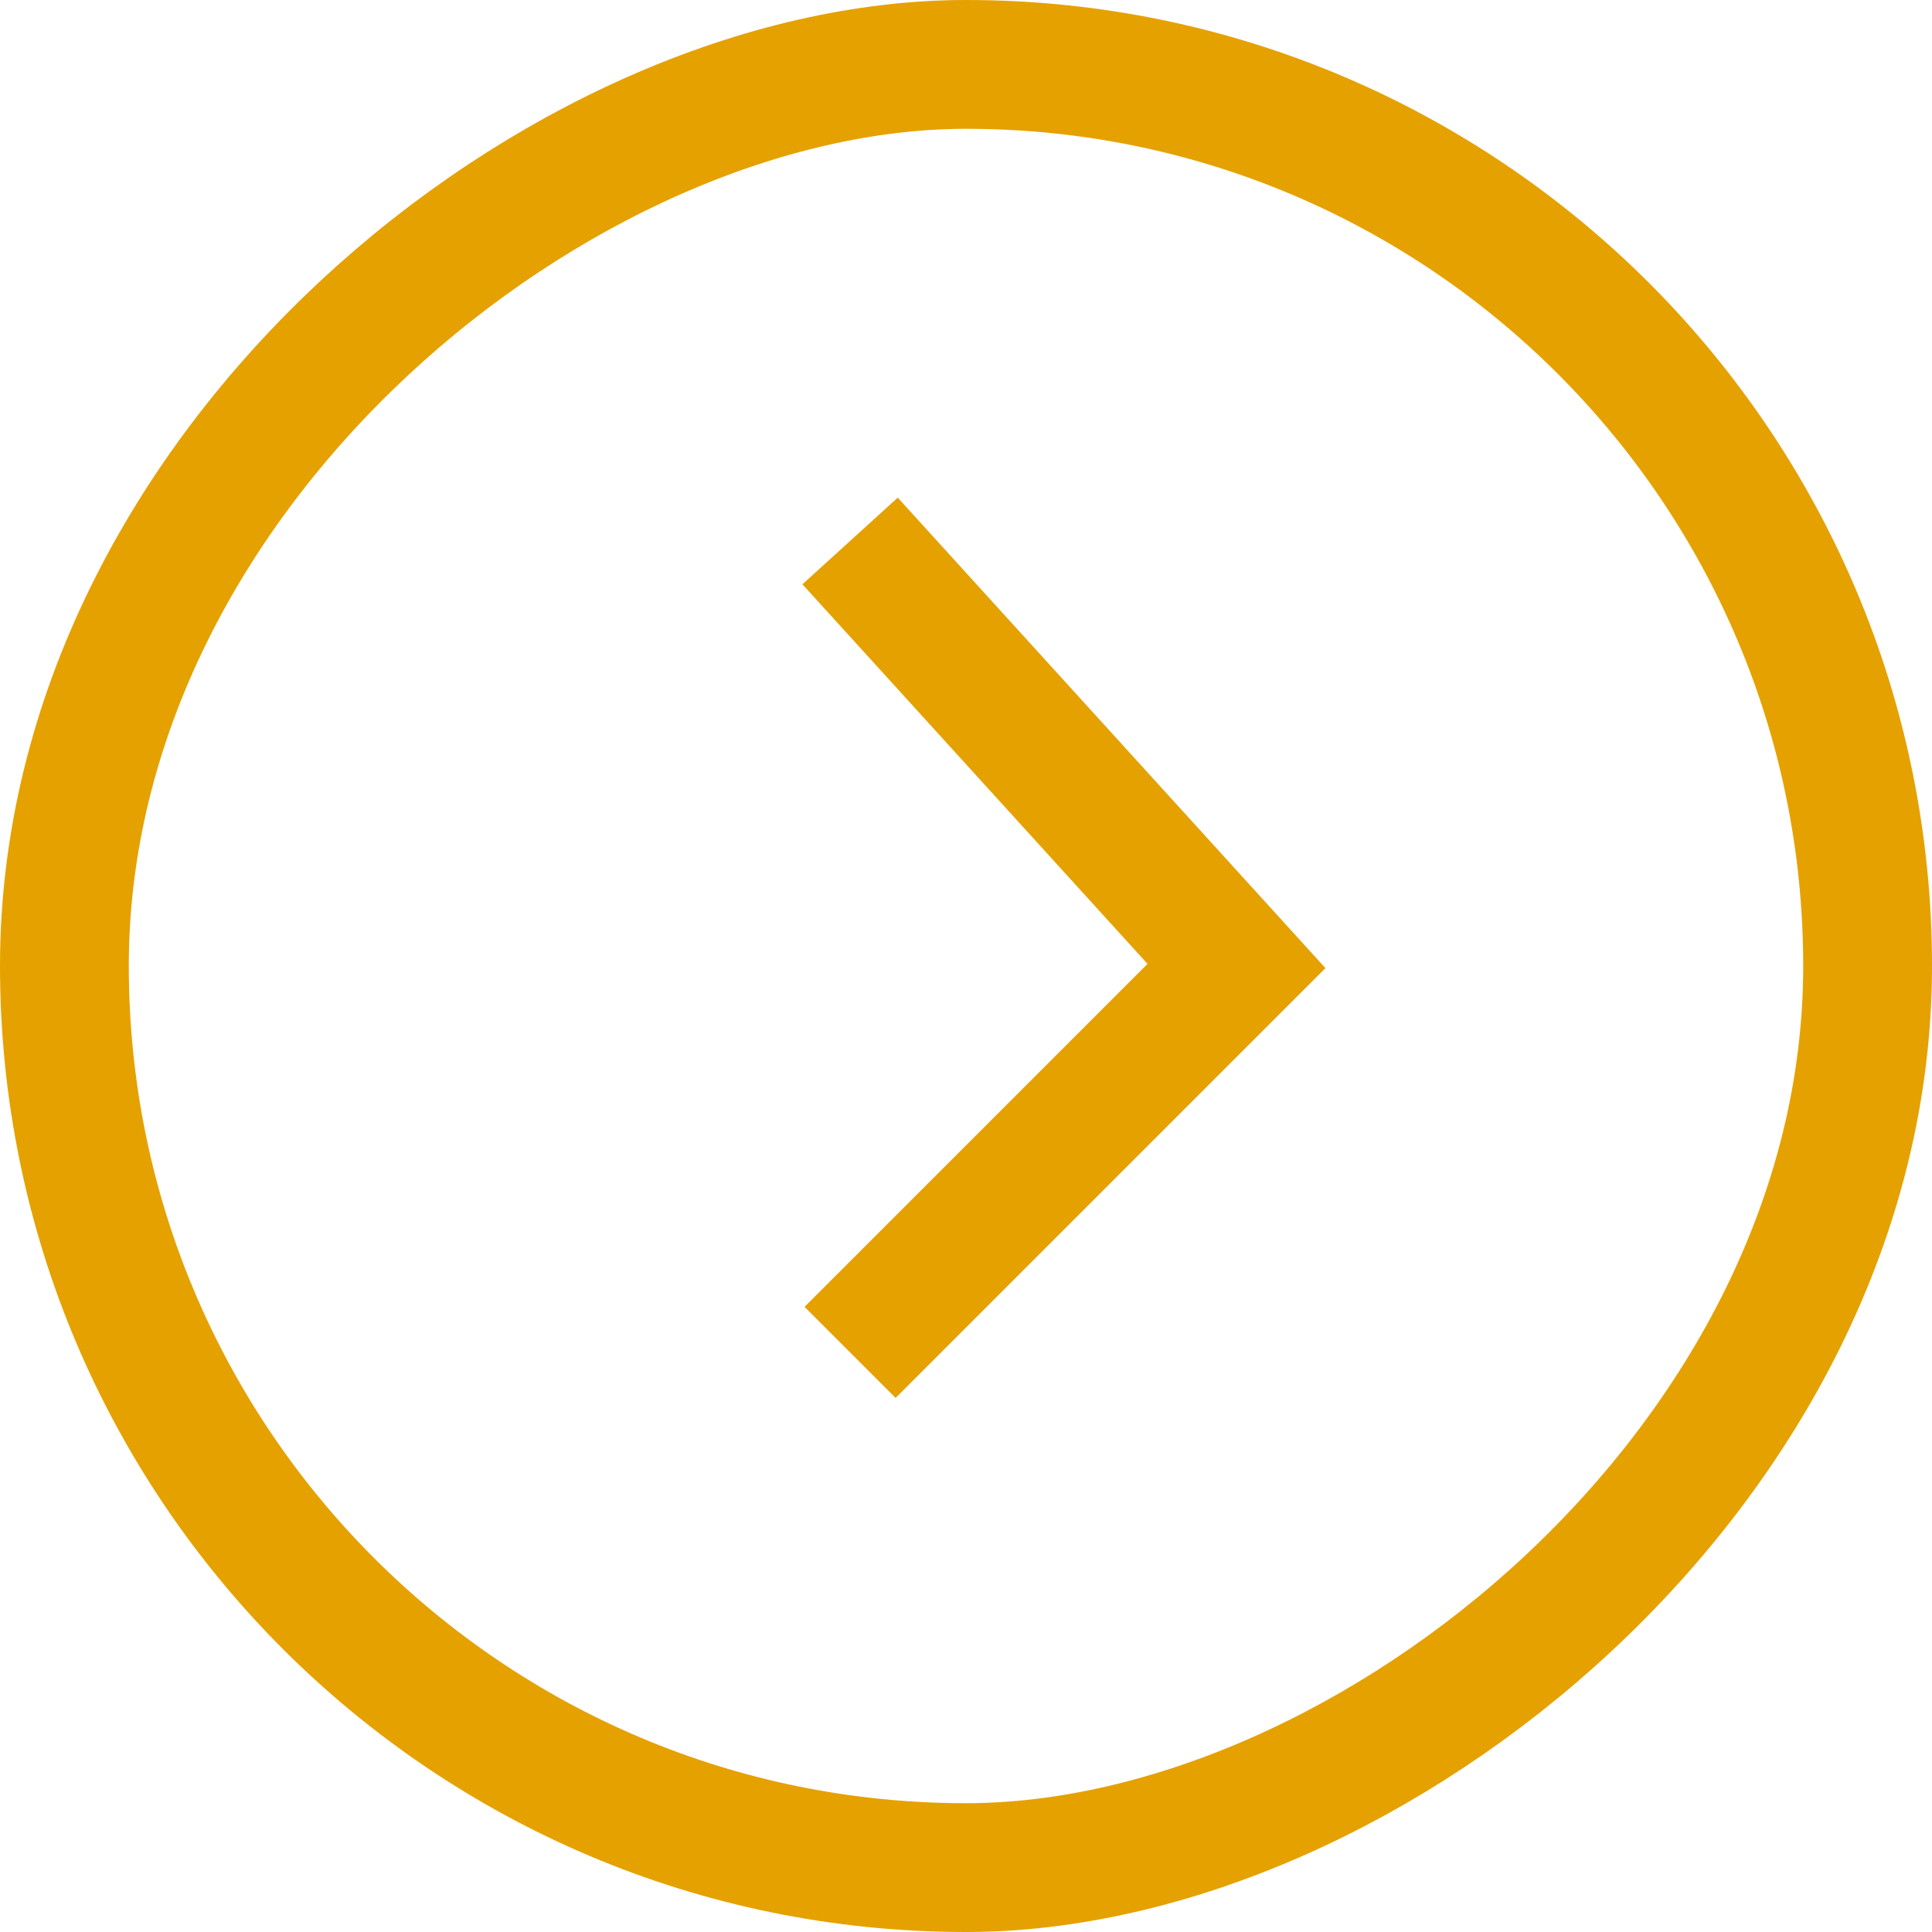
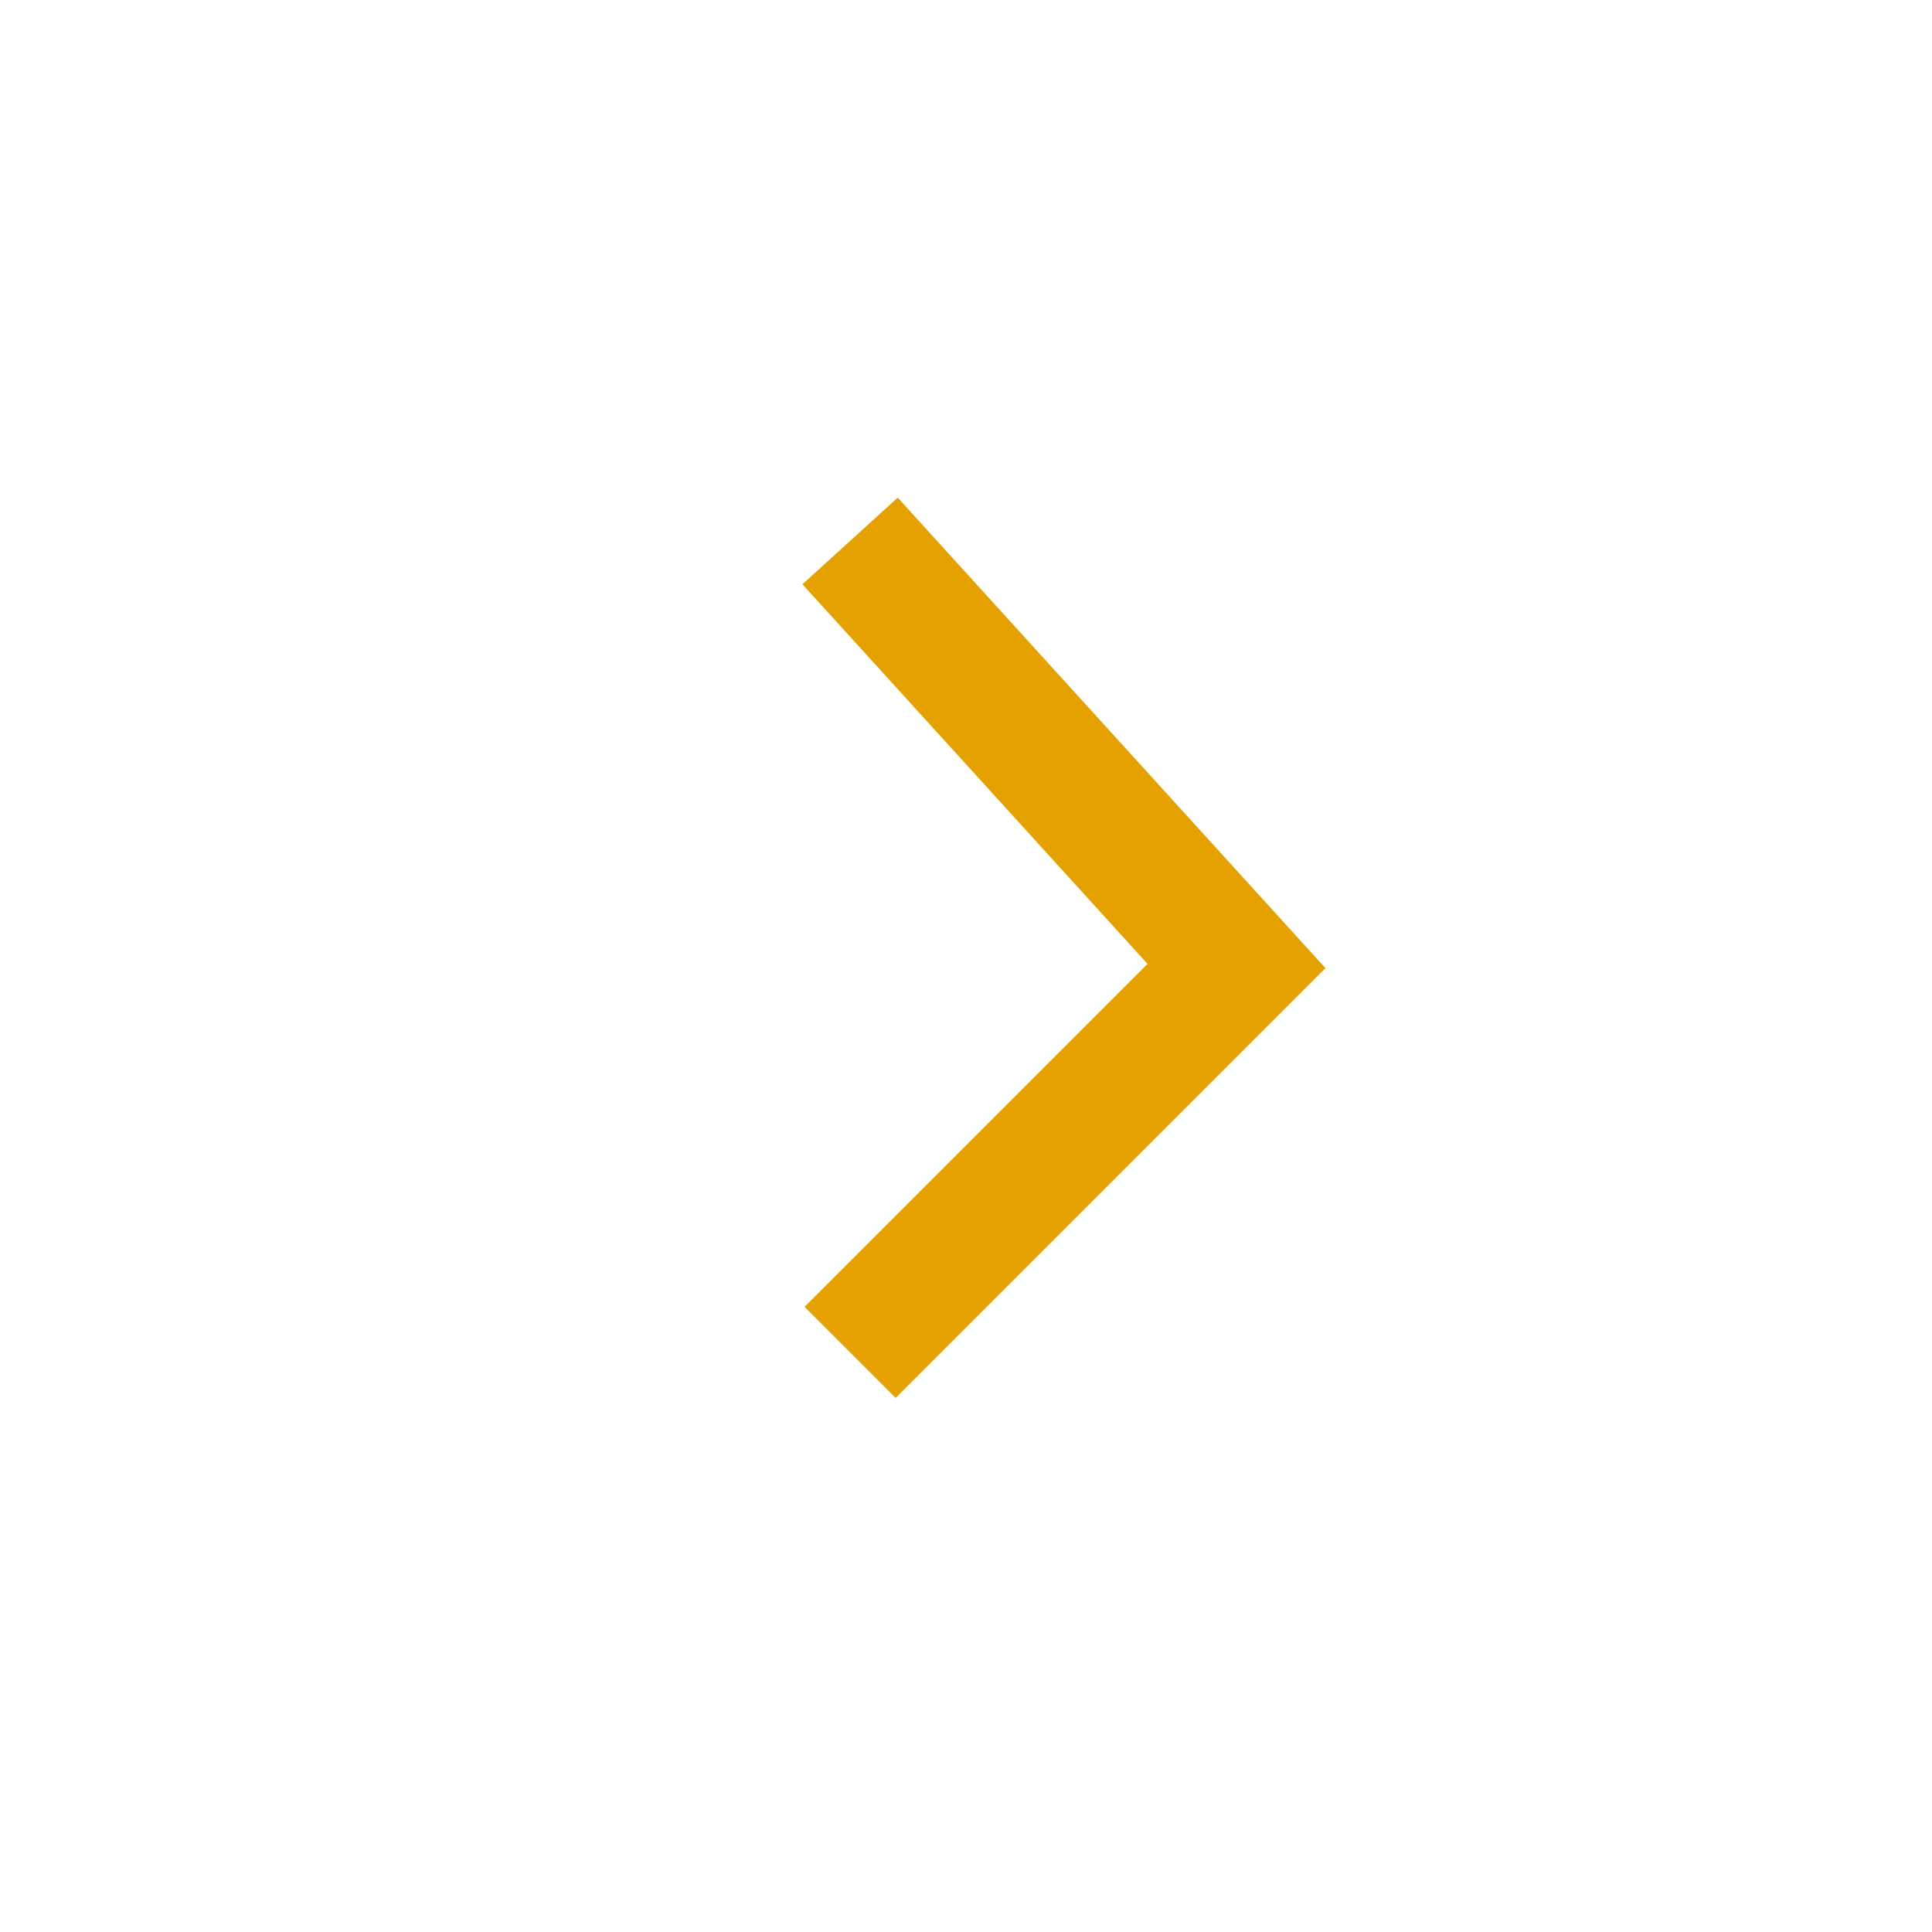
<svg xmlns="http://www.w3.org/2000/svg" width="30" height="30" viewBox="0 0 30 30" fill="none">
  <g clip-path="url(#clip0_104_625)">
    <path d="M13.2 8.4L19.2 15L13.2 21" stroke="#E5A100" stroke-width="2" />
  </g>
-   <rect x="29" y="1" width="28" height="28" rx="14" transform="rotate(90 29 1)" stroke="#E5A100" stroke-width="2" />
  <defs>
    <clipPath id="clip0_104_625">
      <rect x="30" width="30" height="30" rx="15" transform="rotate(90 30 0)" fill="white" />
    </clipPath>
  </defs>
</svg>